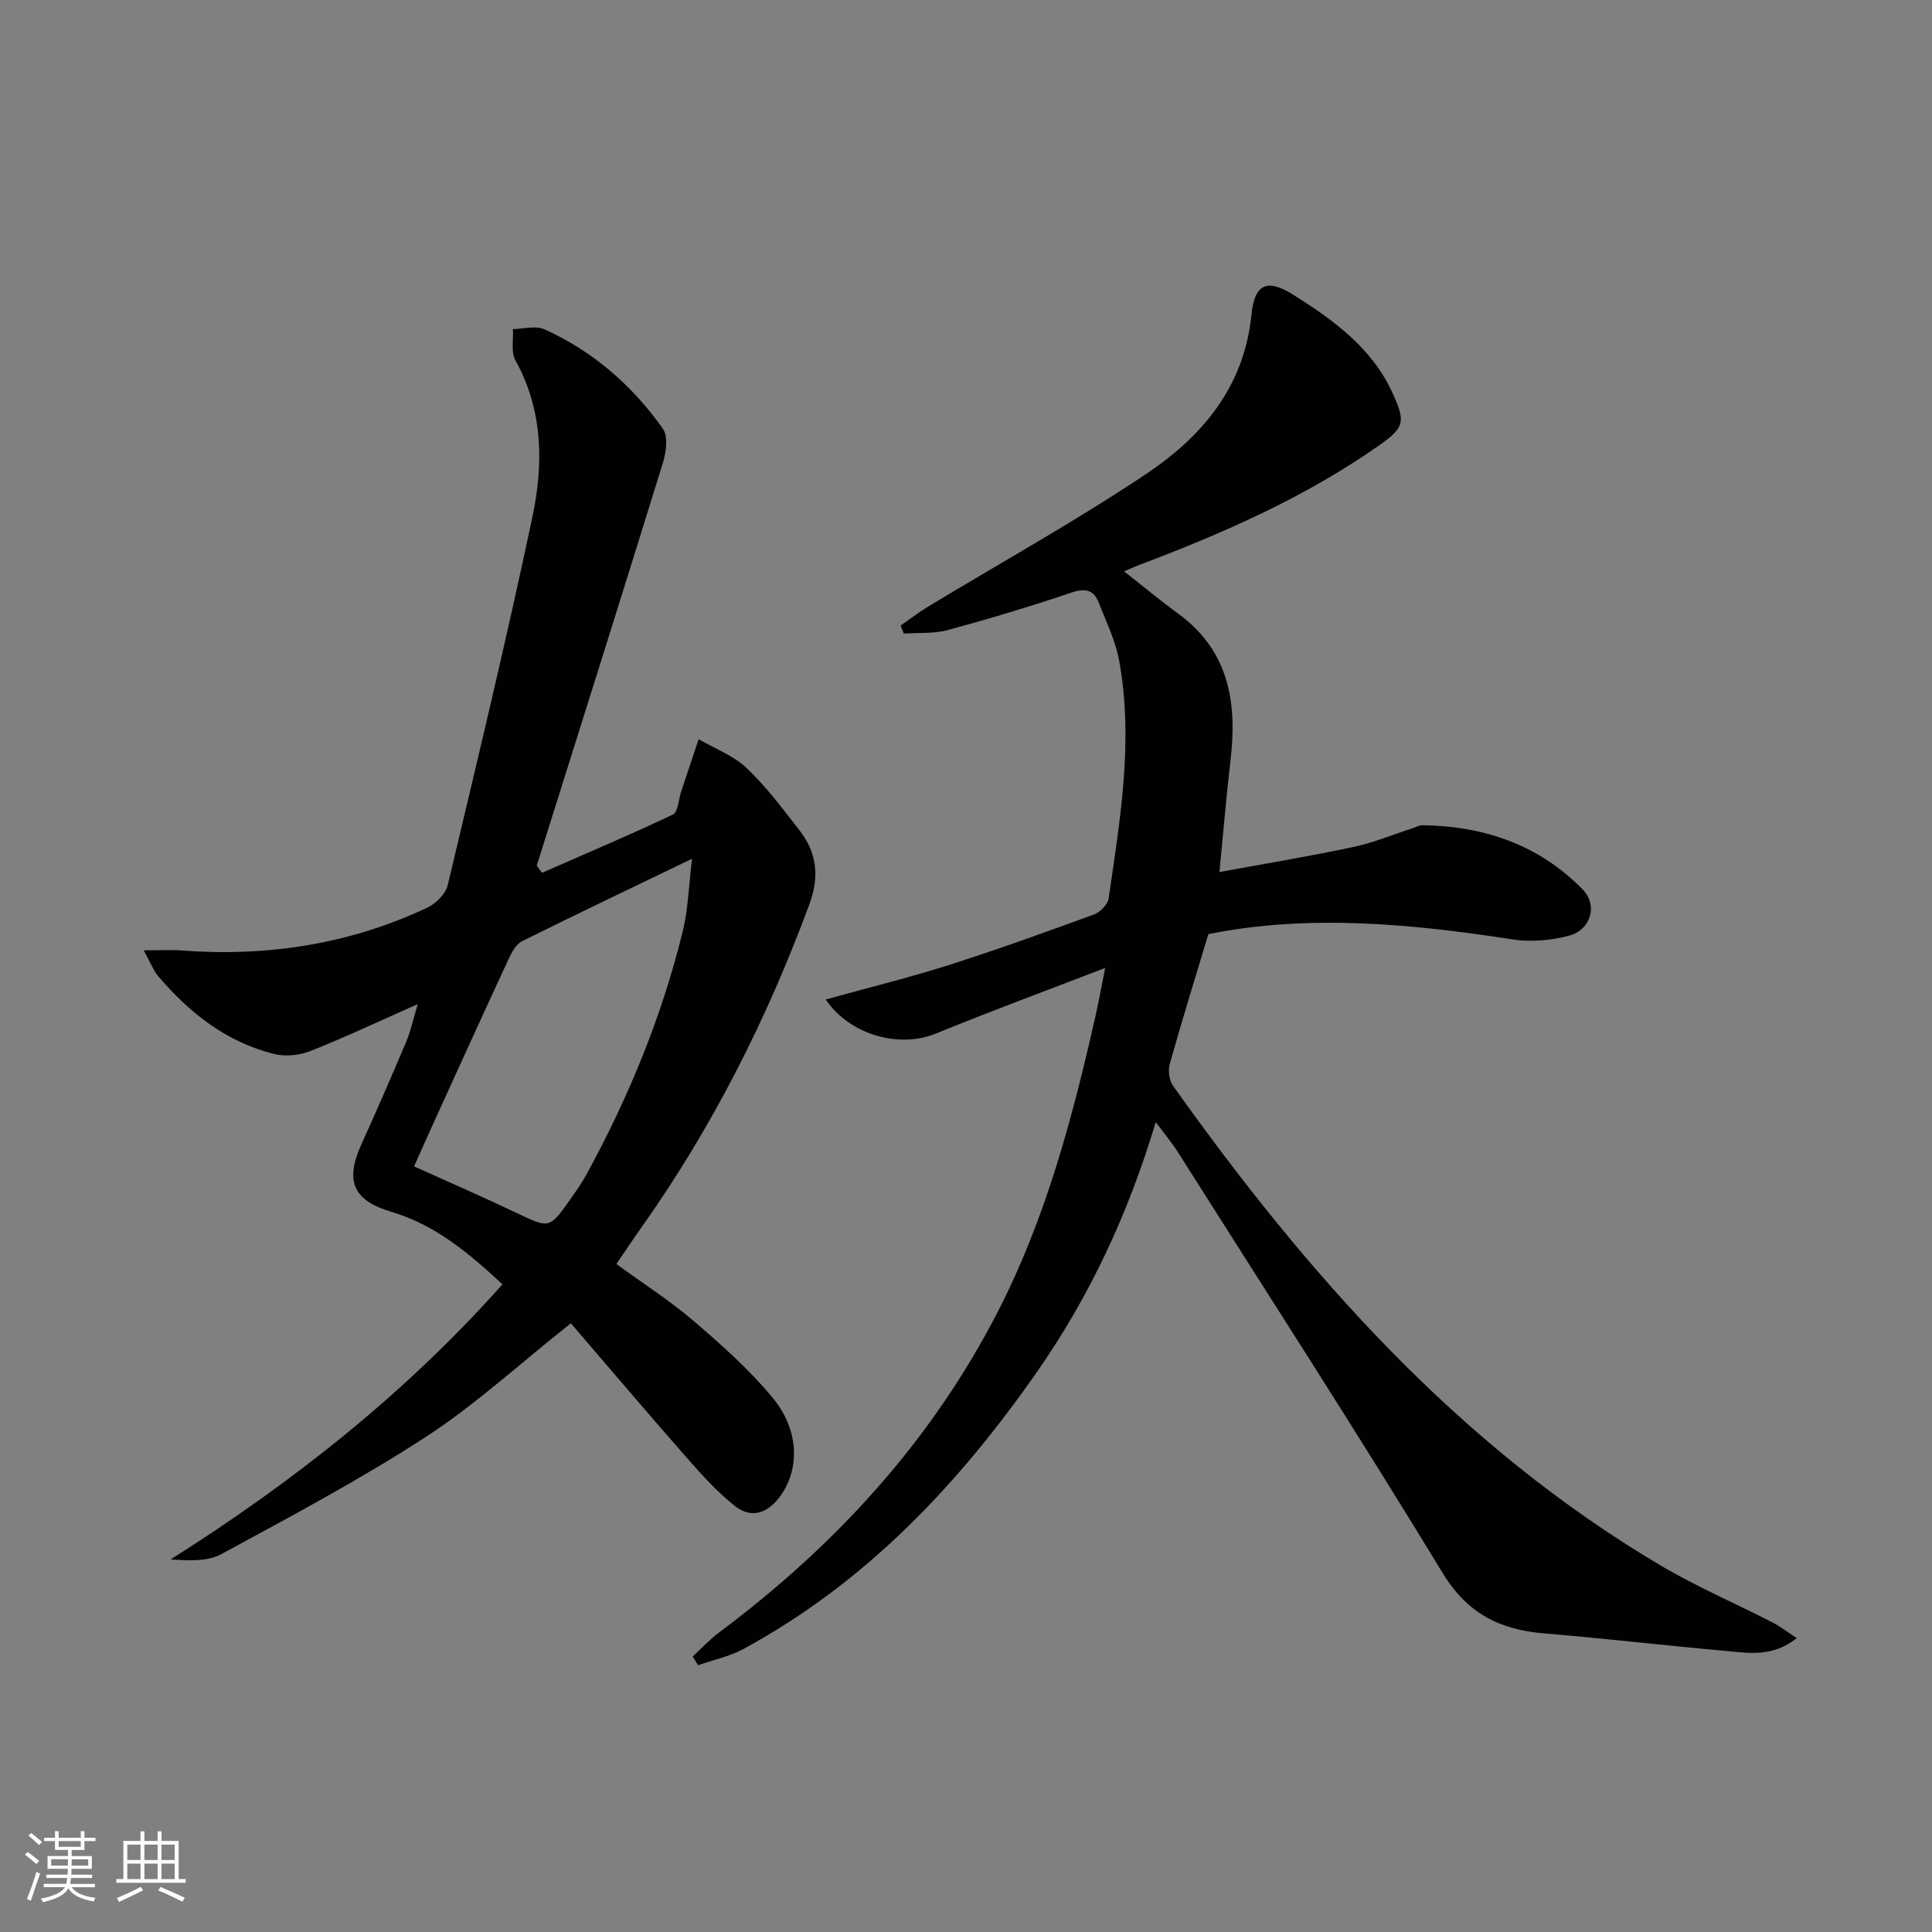
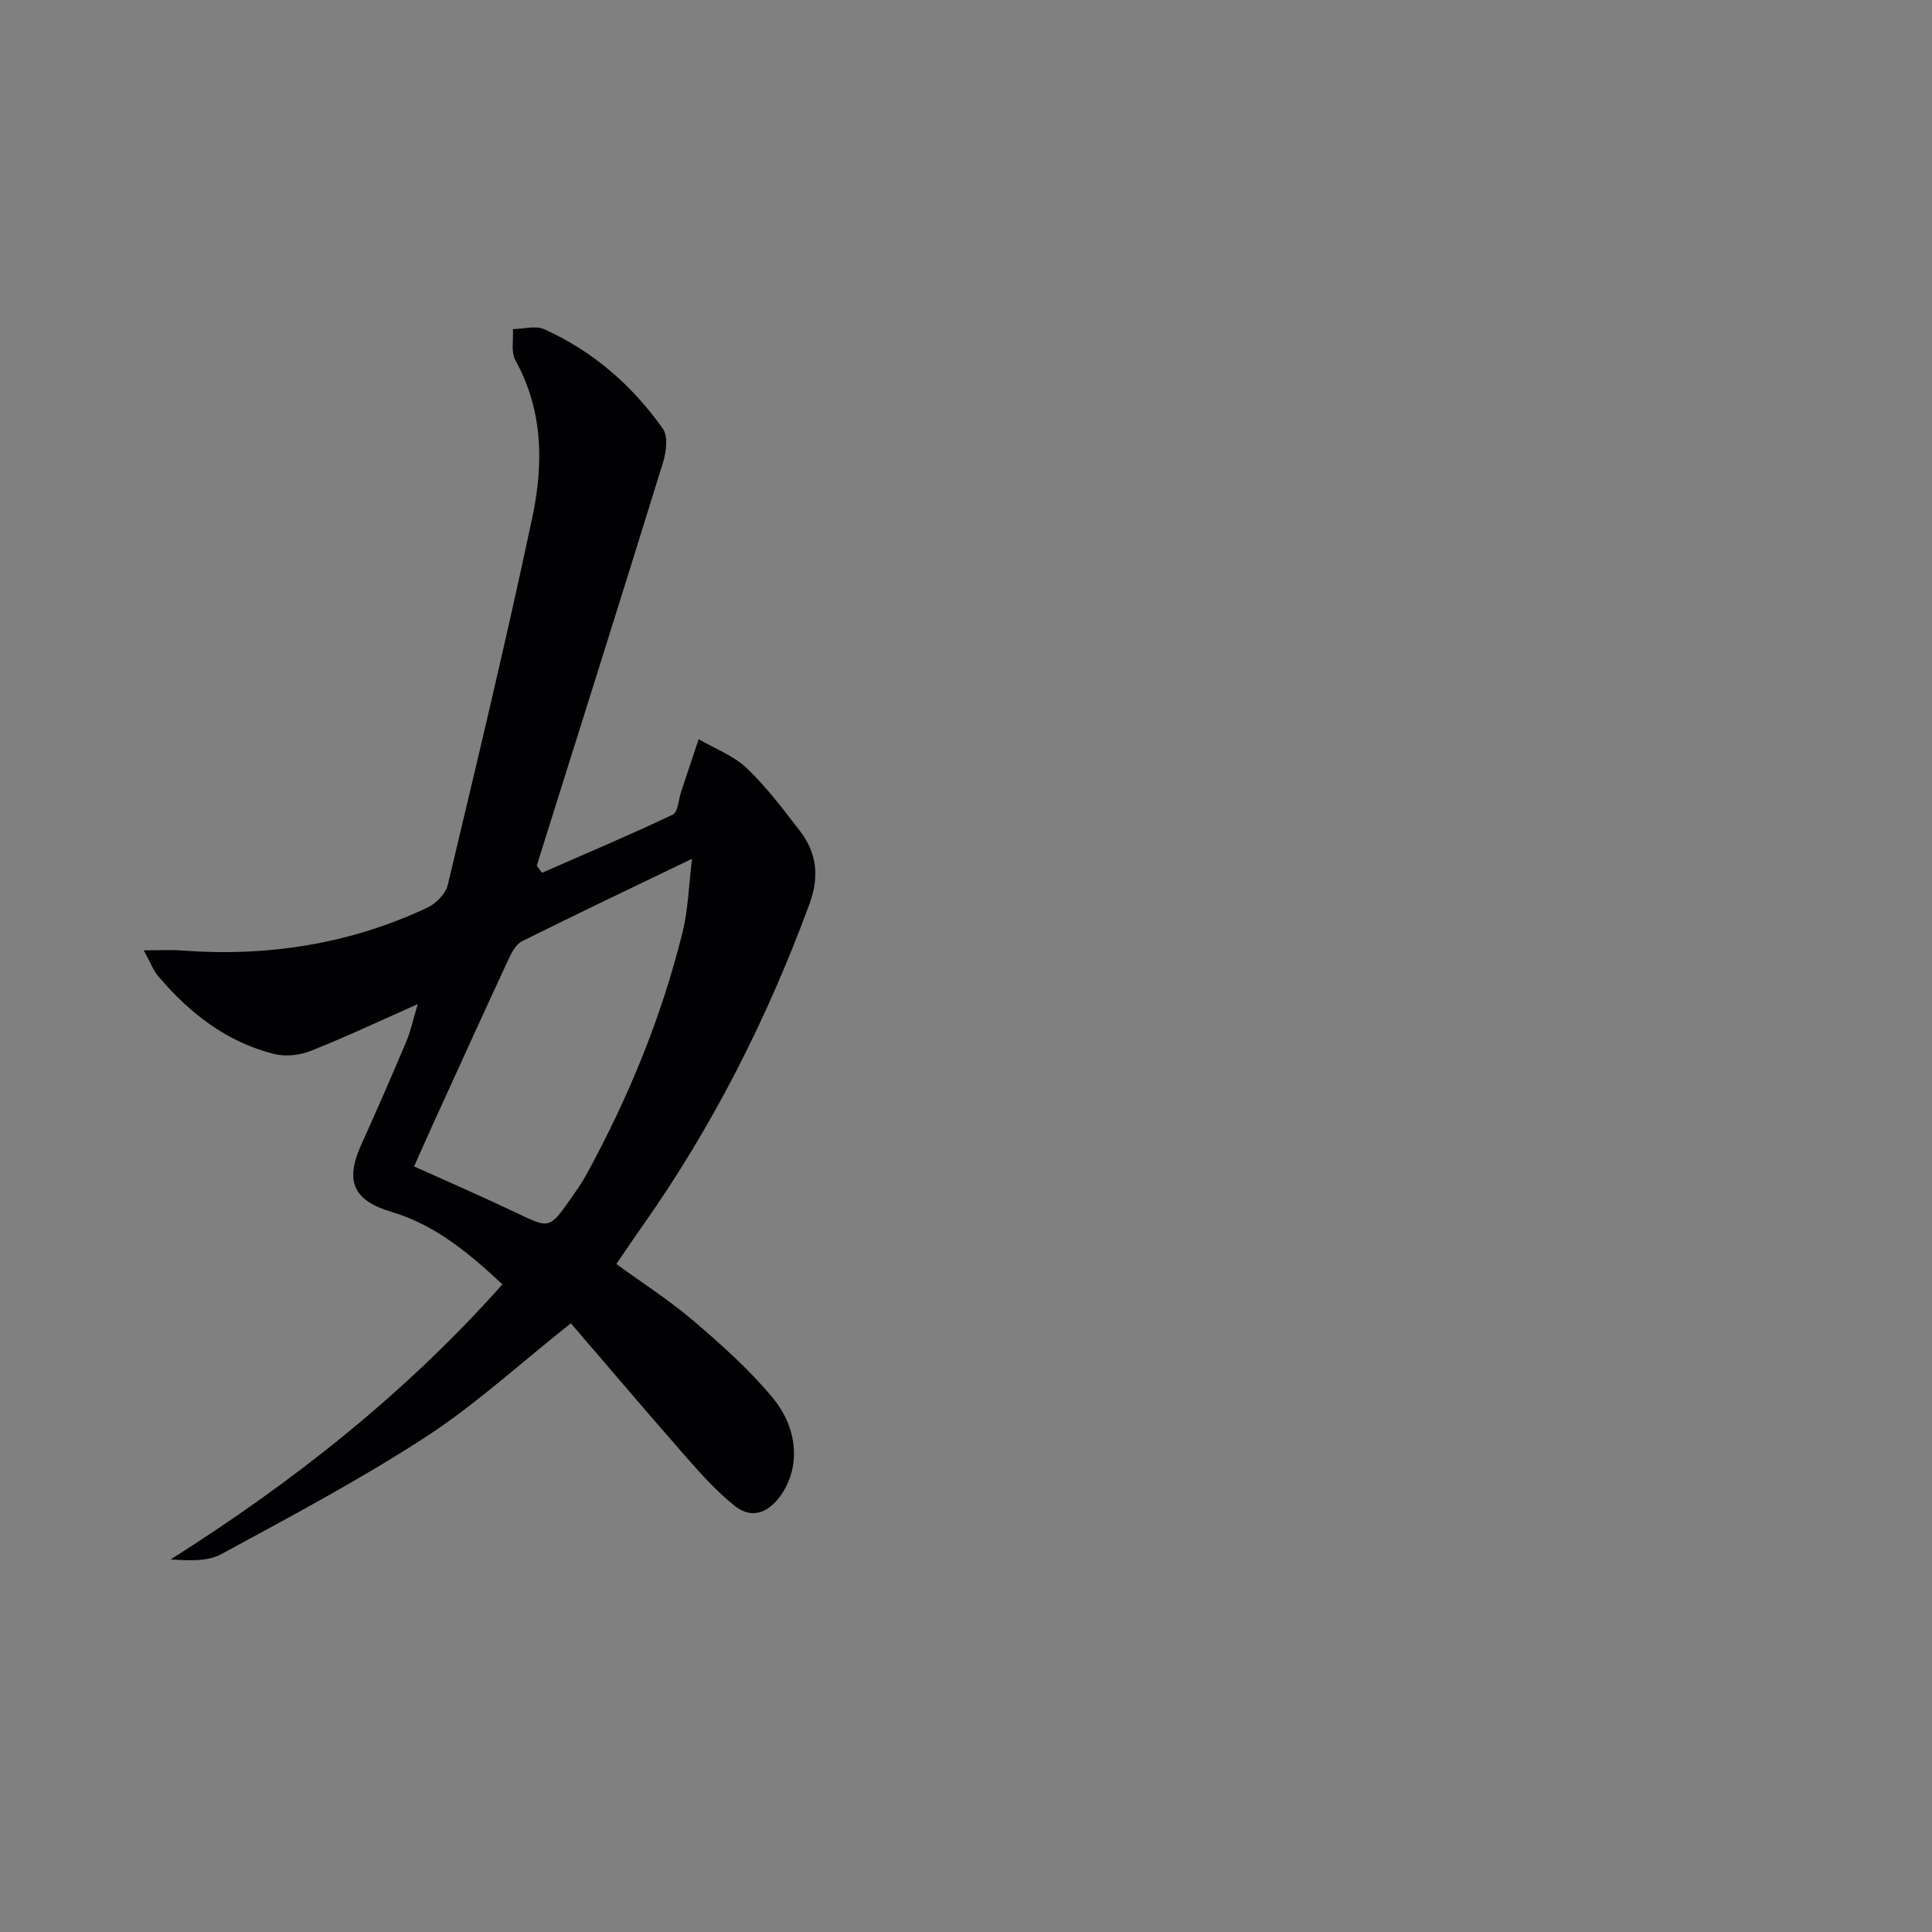
<svg xmlns="http://www.w3.org/2000/svg" enable-background="new 0 0 400 400" viewBox="0 0 400 400">
  <rect x="0" y="0" width="400" height="400" fill="#808080" stroke="none" />
-   <path d="m239.29 232.31c-5.77 19.21-13.74 36.15-24.55 51.66-16.26 23.33-35.45 43.66-60.77 57.41-2.9 1.58-6.28 2.28-9.44 3.38-.37-.6-.74-1.2-1.12-1.8 1.83-1.68 3.52-3.53 5.5-5 24.09-17.99 43.96-39.65 57.75-66.53 9.93-19.36 15.44-40.22 20.2-61.3.64-2.85 1.15-5.73 1.95-9.73-12.32 4.75-23.78 8.98-35.08 13.6-7.52 3.08-17.8.31-22.77-7.07 8.59-2.38 17.1-4.47 25.43-7.11 10.12-3.22 20.12-6.84 30.1-10.49 1.28-.47 2.86-2.06 3.04-3.31 2.37-16.28 5.17-32.6 2.21-49.08-.75-4.18-2.68-8.17-4.26-12.17-1.01-2.56-2.69-3.08-5.56-2.11-8.48 2.87-17.06 5.44-25.7 7.79-2.88.78-6.05.52-9.09.73-.22-.56-.45-1.12-.67-1.67 1.89-1.31 3.71-2.71 5.67-3.9 15.07-9.12 30.51-17.68 45.14-27.46 11.58-7.74 20.34-18.01 21.83-33 .64-6.46 3.31-7.5 8.68-4.11 8.32 5.25 16.26 10.96 20.55 20.37 2.67 5.86 2.5 7.07-2.7 10.73-15.34 10.8-32.36 18.25-49.81 24.85-.91.34-1.79.76-3.09 1.31 3.94 3.08 7.48 6.03 11.19 8.74 10.48 7.64 12.25 18.31 10.86 30.22-.86 7.38-1.48 14.79-2.31 23.29 9.68-1.78 18.77-3.28 27.77-5.2 4.19-.89 8.21-2.58 12.3-3.9.63-.2 1.26-.59 1.88-.59 12.8.13 24.21 4.04 33.25 13.29 3.21 3.29 1.71 8.35-2.81 9.57-3.72 1-7.92 1.35-11.72.77-21.12-3.25-42.2-5.26-62.96-1.09-2.75 9.13-5.49 17.95-7.98 26.84-.38 1.37-.16 3.41.64 4.53 27.81 39.07 59.15 74.6 101 99.36 7.41 4.38 15.39 7.81 23.07 11.74 1.62.83 3.07 1.97 5.1 3.28-5.01 4-9.9 3.08-14.58 2.67-12.57-1.12-25.11-2.59-37.69-3.64-9.16-.76-15.9-4.04-21.06-12.52-17.8-29.26-36.39-58.03-54.71-86.96-1.2-1.93-2.69-3.7-4.68-6.39z" fill="#010104" />
  <path d="m112.22 180.7c9.06-3.97 18.16-7.82 27.09-12.05 1.07-.51 1.16-3.08 1.7-4.7 1.22-3.64 2.43-7.28 3.64-10.91 3.34 1.95 7.18 3.38 9.92 5.97 4.07 3.86 7.5 8.44 10.96 12.91 3.61 4.66 4.17 9.54 2.01 15.39-8.81 23.84-20.17 46.29-34.88 67.02-1.63 2.3-3.19 4.66-5.05 7.37 5.43 3.96 11.02 7.53 16.01 11.8 5.78 4.95 11.56 10.09 16.38 15.93 5.53 6.69 5.57 14.77 1.56 20.31-2.57 3.55-5.97 4.79-9.42 2.05-3.72-2.95-6.96-6.57-10.11-10.16-8.08-9.2-15.99-18.54-23.84-27.66-10.7 8.48-19.81 16.88-30.05 23.54-13.61 8.84-28.02 16.49-42.31 24.25-2.89 1.57-6.74 1.35-10.5 1.1 25.39-16.05 48.55-34.32 68.7-56.95-7.05-6.56-13.98-12.34-23.02-15.02-7.91-2.35-9.61-6.39-6.21-13.91 3.21-7.09 6.32-14.23 9.35-21.41.88-2.08 1.34-4.35 2.34-7.68-8.06 3.57-15.03 6.87-22.18 9.7-2.27.9-5.2 1.21-7.54.63-9.88-2.46-17.55-8.5-24.03-16.13-1-1.18-1.55-2.74-2.98-5.33 3.32 0 5.54-.14 7.73.02 17.75 1.35 34.83-1.26 50.98-8.86 1.79-.84 3.8-2.85 4.23-4.68 6.03-25.33 12.12-50.65 17.51-76.12 2.32-10.96 2.28-22.11-3.5-32.52-.95-1.72-.38-4.28-.52-6.46 2.19-.03 4.69-.78 6.5.03 10.07 4.53 18.21 11.63 24.55 20.59 1.11 1.57.7 4.79.04 6.96-8.62 27.87-17.41 55.68-26.15 83.5.38.52.74 1 1.09 1.48zm31.06-2.9c-12.65 6.1-23.99 11.48-35.21 17.08-1.28.64-2.18 2.4-2.84 3.83-5.1 10.98-10.1 22-15.12 33.01-1.48 3.26-2.93 6.53-4.38 9.77 7.37 3.33 14.35 6.36 21.21 9.63 6.83 3.25 6.79 3.36 11.29-3.03 1.15-1.63 2.29-3.27 3.24-5.02 8.7-15.93 15.56-32.62 19.89-50.26 1.11-4.53 1.22-9.29 1.92-15.01z" fill="#010104" />
  <g fill="#fcfbfa">
-     <path d="m5.17 384 .55-.58c.85.61 1.65 1.24 2.4 1.87l-.59.64c-.83-.73-1.62-1.38-2.36-1.93m1.22 9.53-.82-.34c.71-1.76 1.37-3.64 1.98-5.63.24.13.5.25.76.36-.6 1.67-1.24 3.54-1.92 5.61m-.5-13.5.57-.54c.56.44 1.31 1.06 2.26 1.87l-.64.64c-.68-.66-1.41-1.32-2.19-1.97m3.25.46h2.24v-1.36h.77v1.36h4.57v-1.36h.76v1.36h2.28v.69h-2.28v1.84h-2.64v1.26h4.18v2.64h-4.21c0 .45-.02.86-.05 1.21h4.32v.69h-4.38c-.04.34-.1.75-.19 1.22h5.15v.69h-4.82c.87 1.19 2.51 1.92 4.93 2.19-.17.31-.3.57-.37.76-2.77-.49-4.52-1.41-5.26-2.76-.56 1.26-2.3 2.23-5.24 2.9-.12-.25-.26-.48-.43-.72 2.73-.55 4.38-1.34 4.96-2.38h-4.38v-.69h4.65c.1-.38.17-.79.21-1.22h-4.32v-.69h4.4c.03-.34.05-.75.05-1.21h-4.2v-2.64h4.23v-1.26h-2.69v-1.84h-2.24zm1.46 4.46v1.29h3.45c.01-.4.02-.57.01-.53v-.32-.45h-3.46zm1.55-2.59h4.57v-1.19h-4.57zm6.11 2.59h-3.42v.77c-.01.19-.01.37-.02.53h3.44z" />
-     <path d="m32.63 379.16h.82v1.98h3.54v7.89h1.46v.78h-14.37v-.78h1.46v-7.89h3.54v-1.98h.82v1.98h2.73zm-3.49 11.48.5.73c-1.61.82-3.28 1.63-5 2.41-.13-.27-.28-.55-.44-.82 1.75-.72 3.4-1.49 4.94-2.32m-2.78-5.55h2.73v-3.18h-2.73zm0 3.95h2.73v-3.2h-2.73zm3.54-3.95h2.73v-3.18h-2.73zm0 3.95h2.73v-3.2h-2.73zm7.89 4.68c-1.84-.92-3.51-1.7-5.02-2.32l.45-.73c1.89.8 3.57 1.55 5.04 2.23zm-1.62-11.81h-2.73v3.18h2.73zm-2.73 7.13h2.73v-3.2h-2.73z" />
-   </g>
+     </g>
</svg>